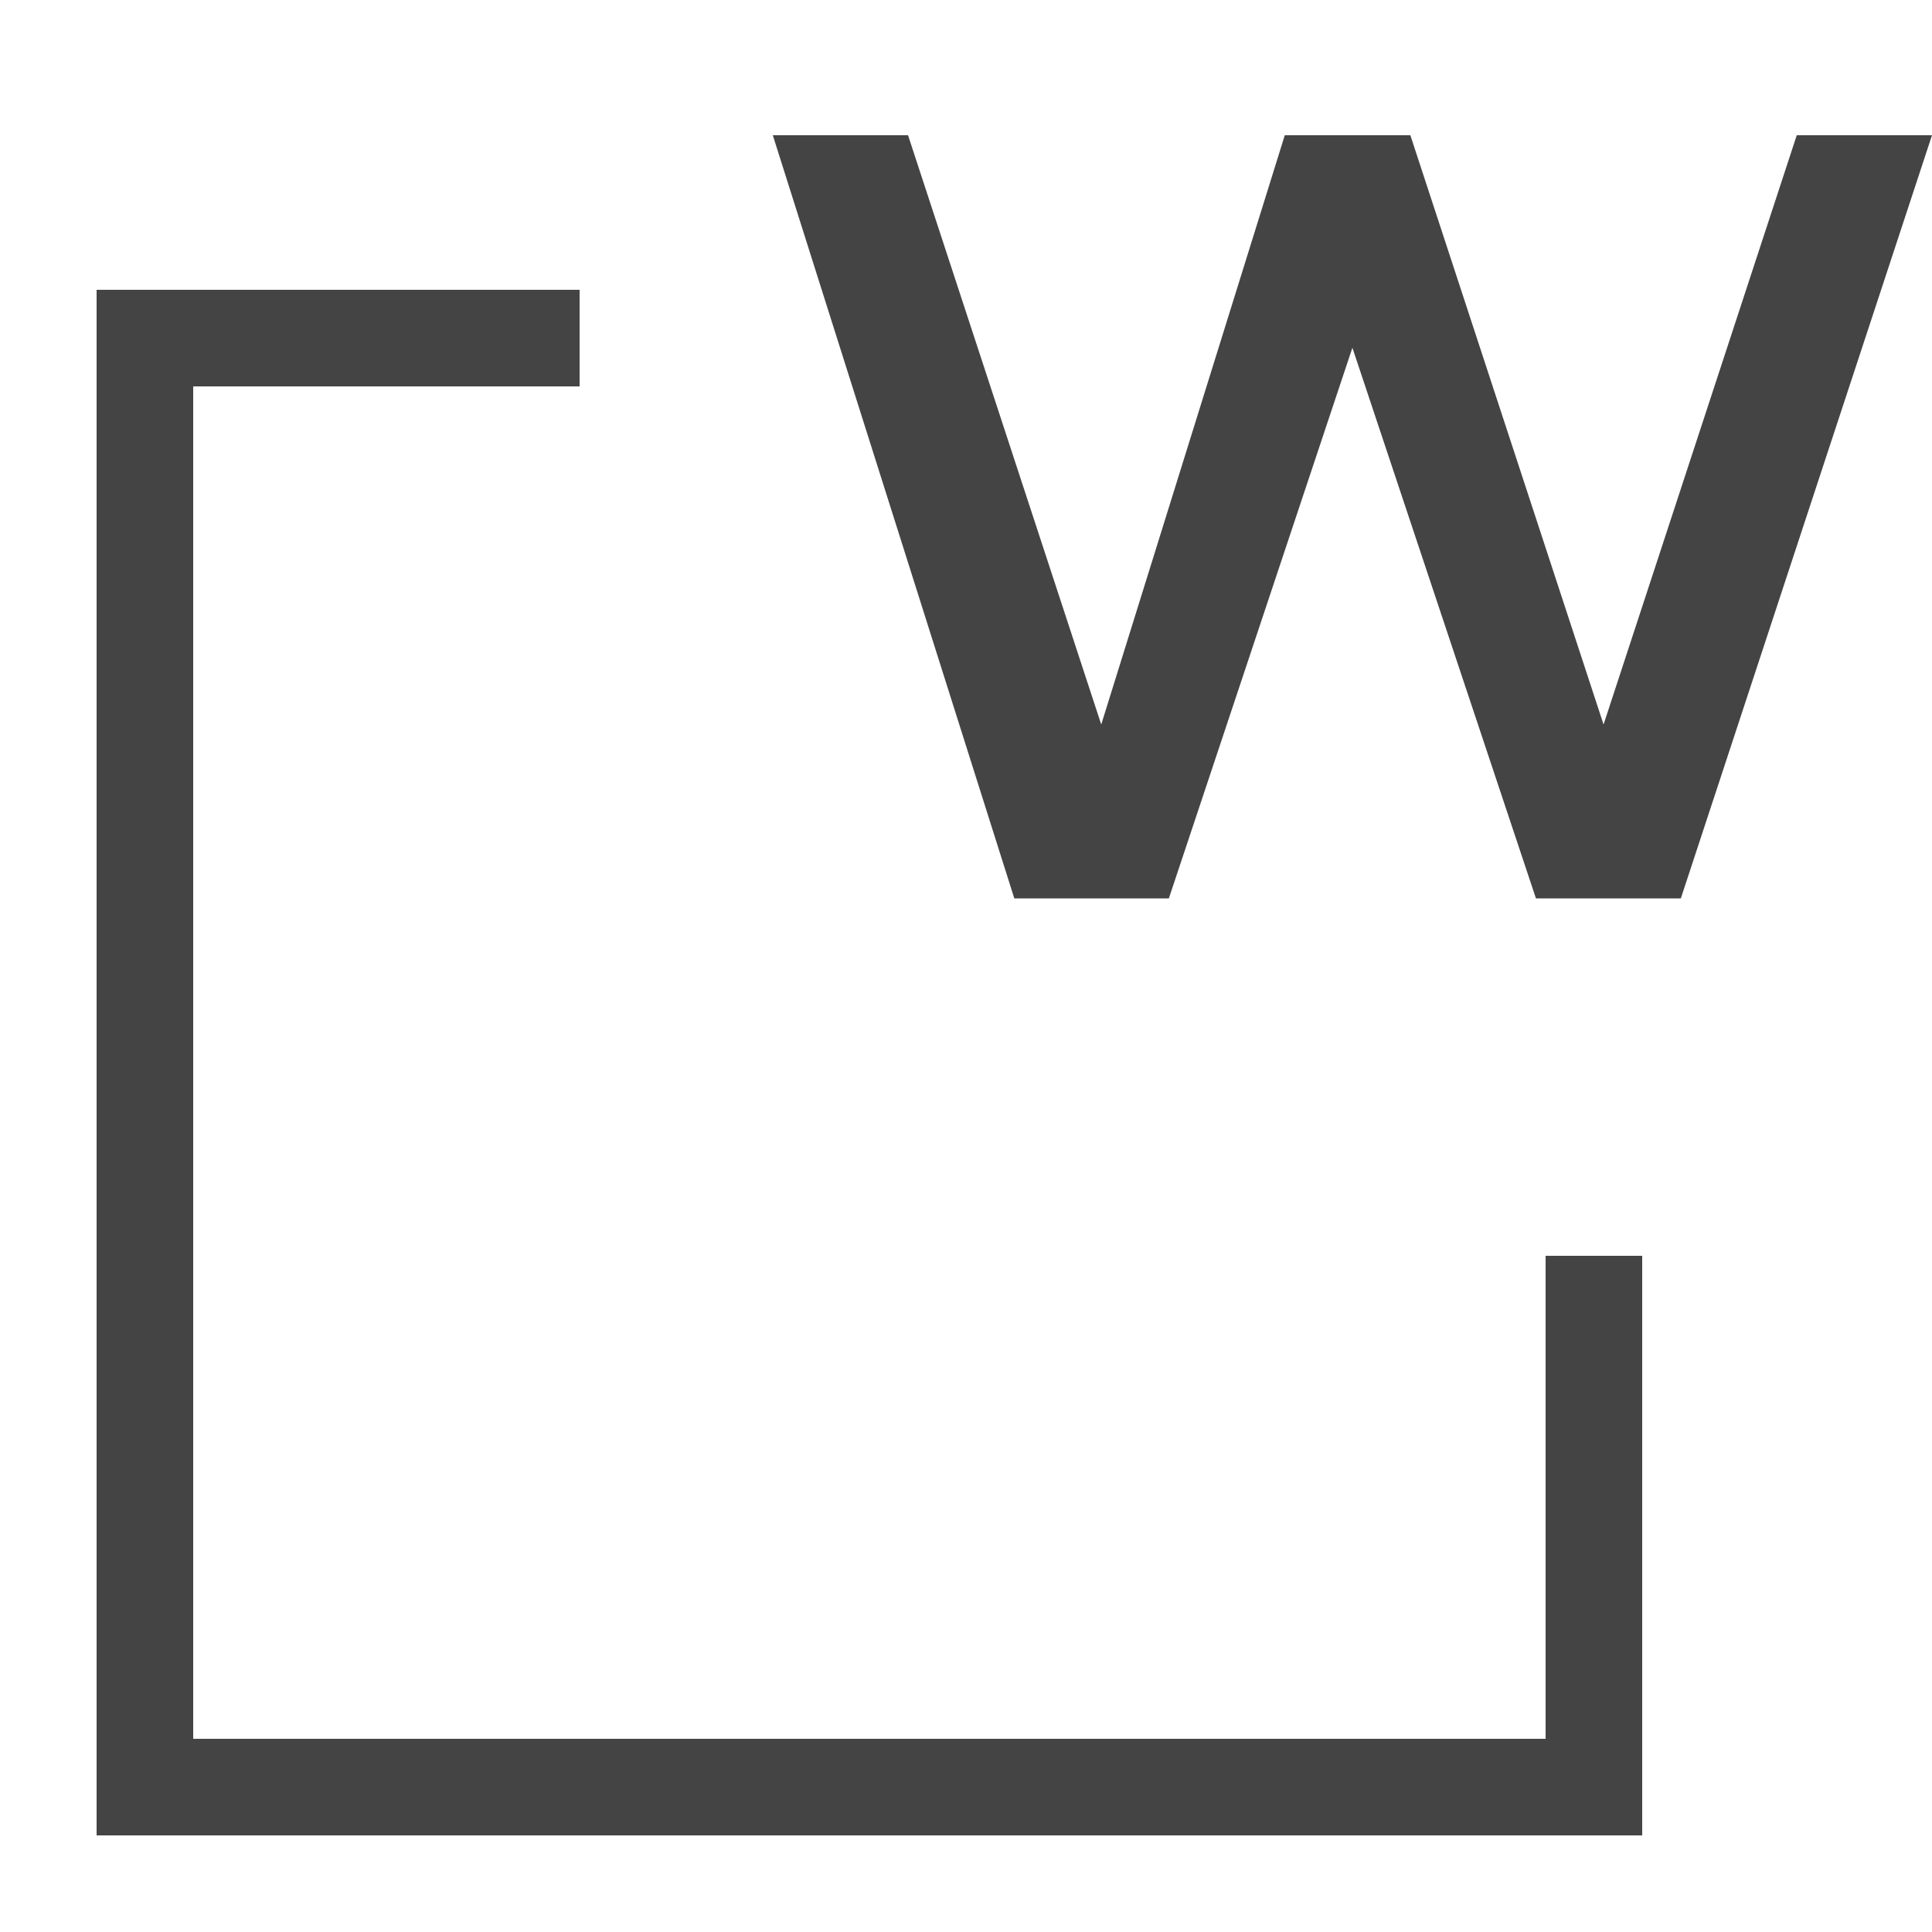
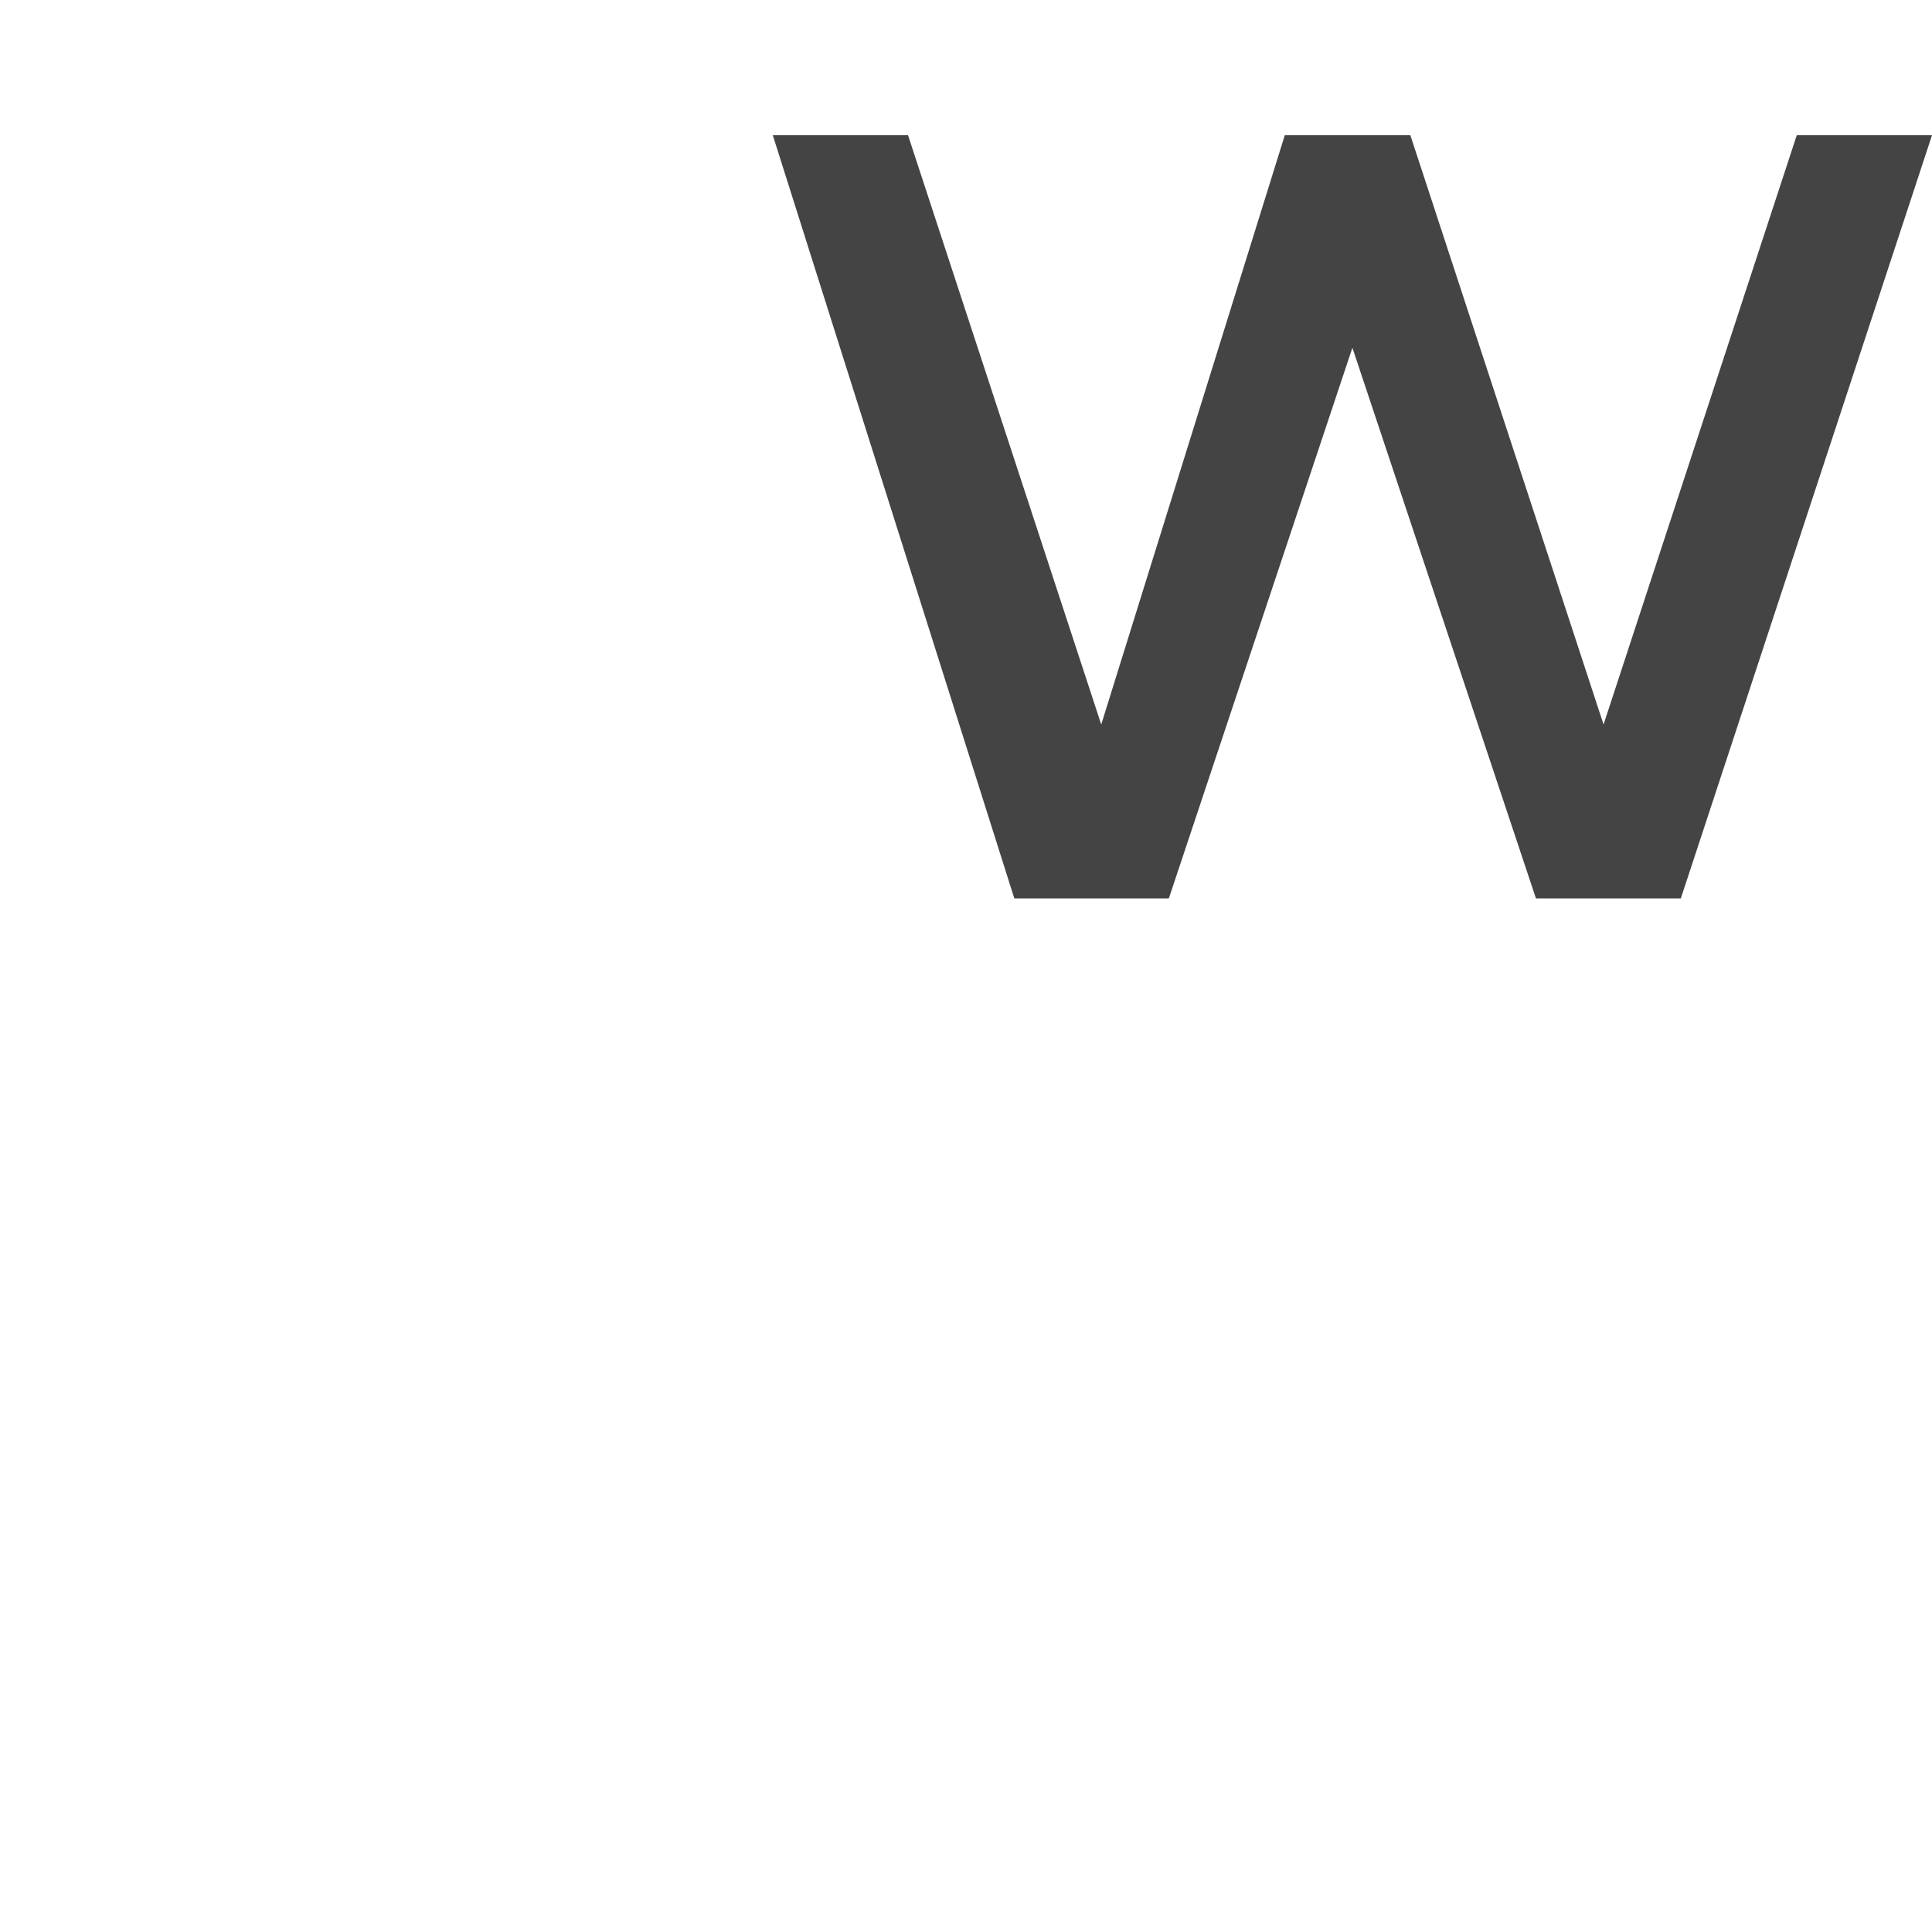
<svg xmlns="http://www.w3.org/2000/svg" width="20" height="20" viewBox="0 0 20 20">
-   <polyline points="16.5 13 16.5 18.5 1.5 18.5 1.5 3.5 6 3.5" fill="none" stroke="#444" />
  <polygon points="20 1.4 17.4 9.3 15.9 9.3 14 3.6 12.1 9.3 10.5 9.3 8 1.4 9.4 1.4 11.4 7.5 13.3 1.4 14.6 1.4 16.6 7.5 18.6 1.4 20 1.4" fill="#444" />
</svg>